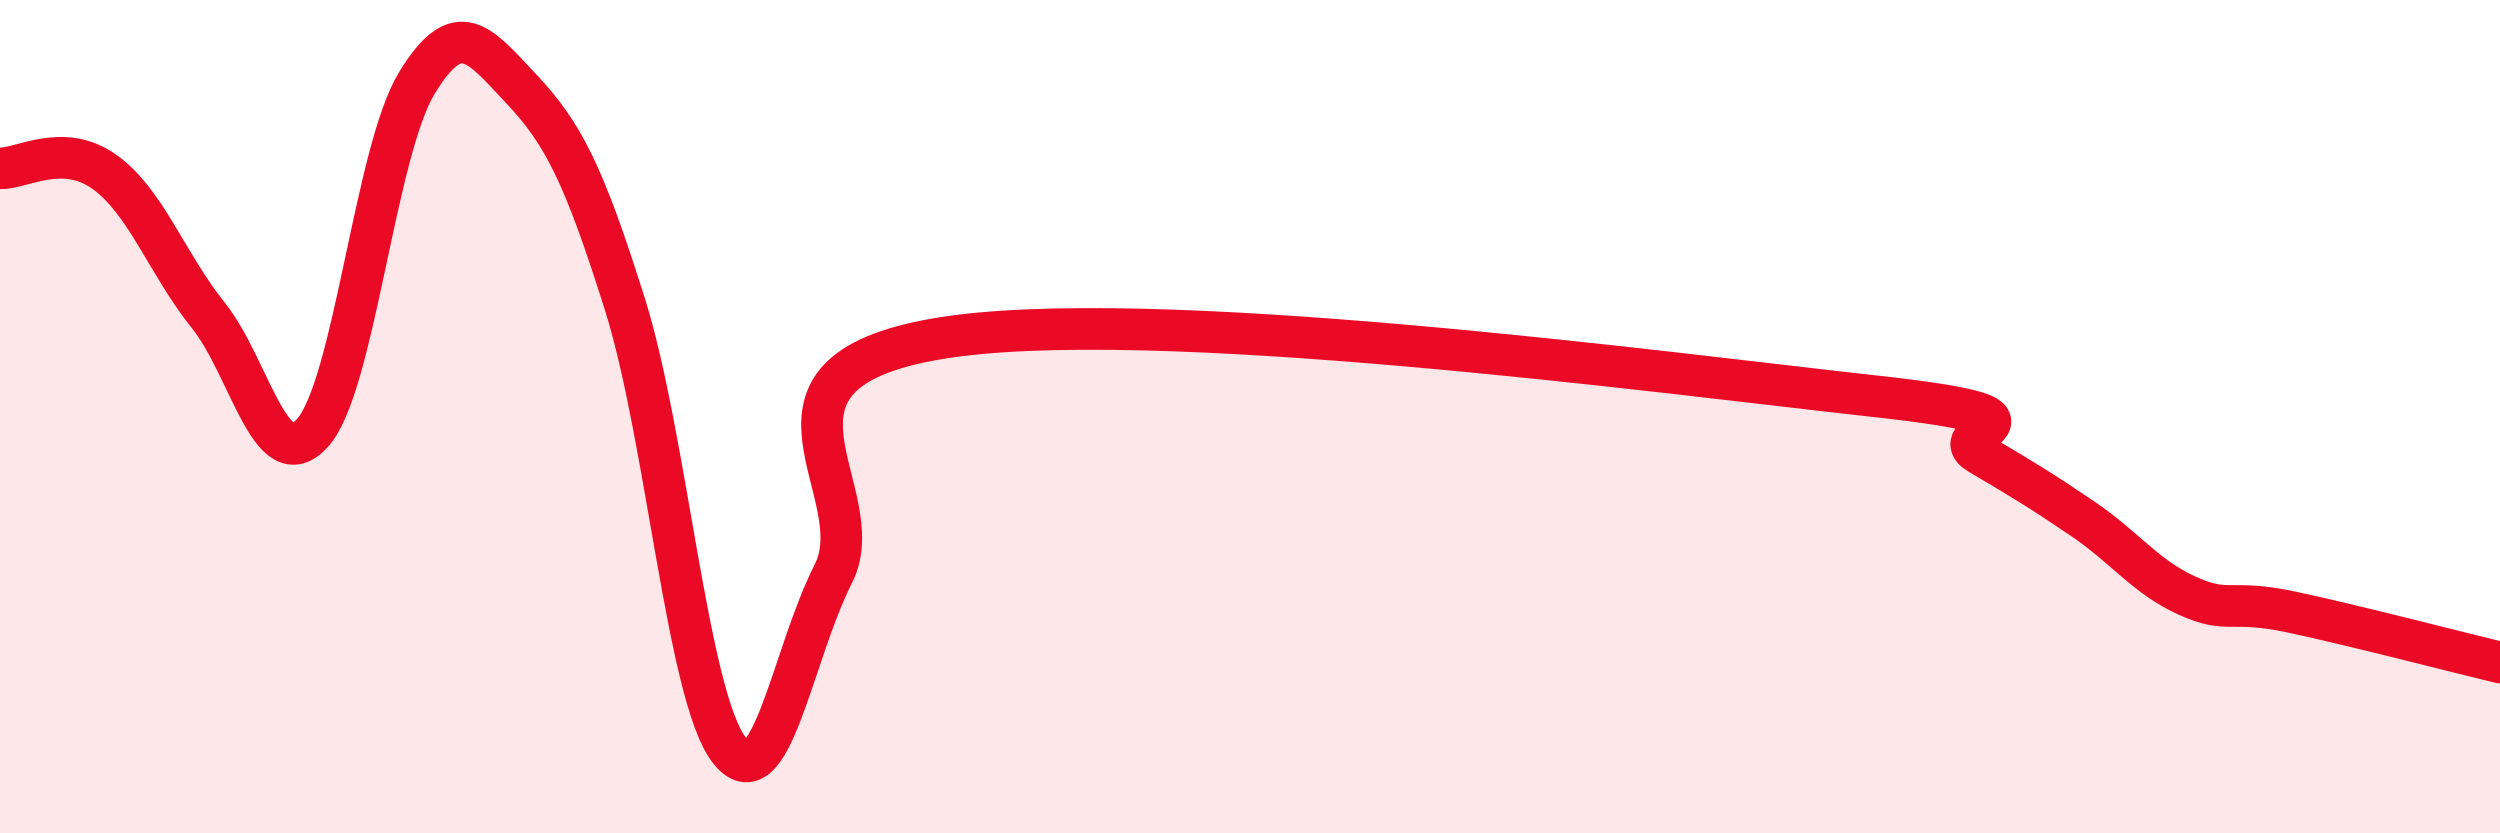
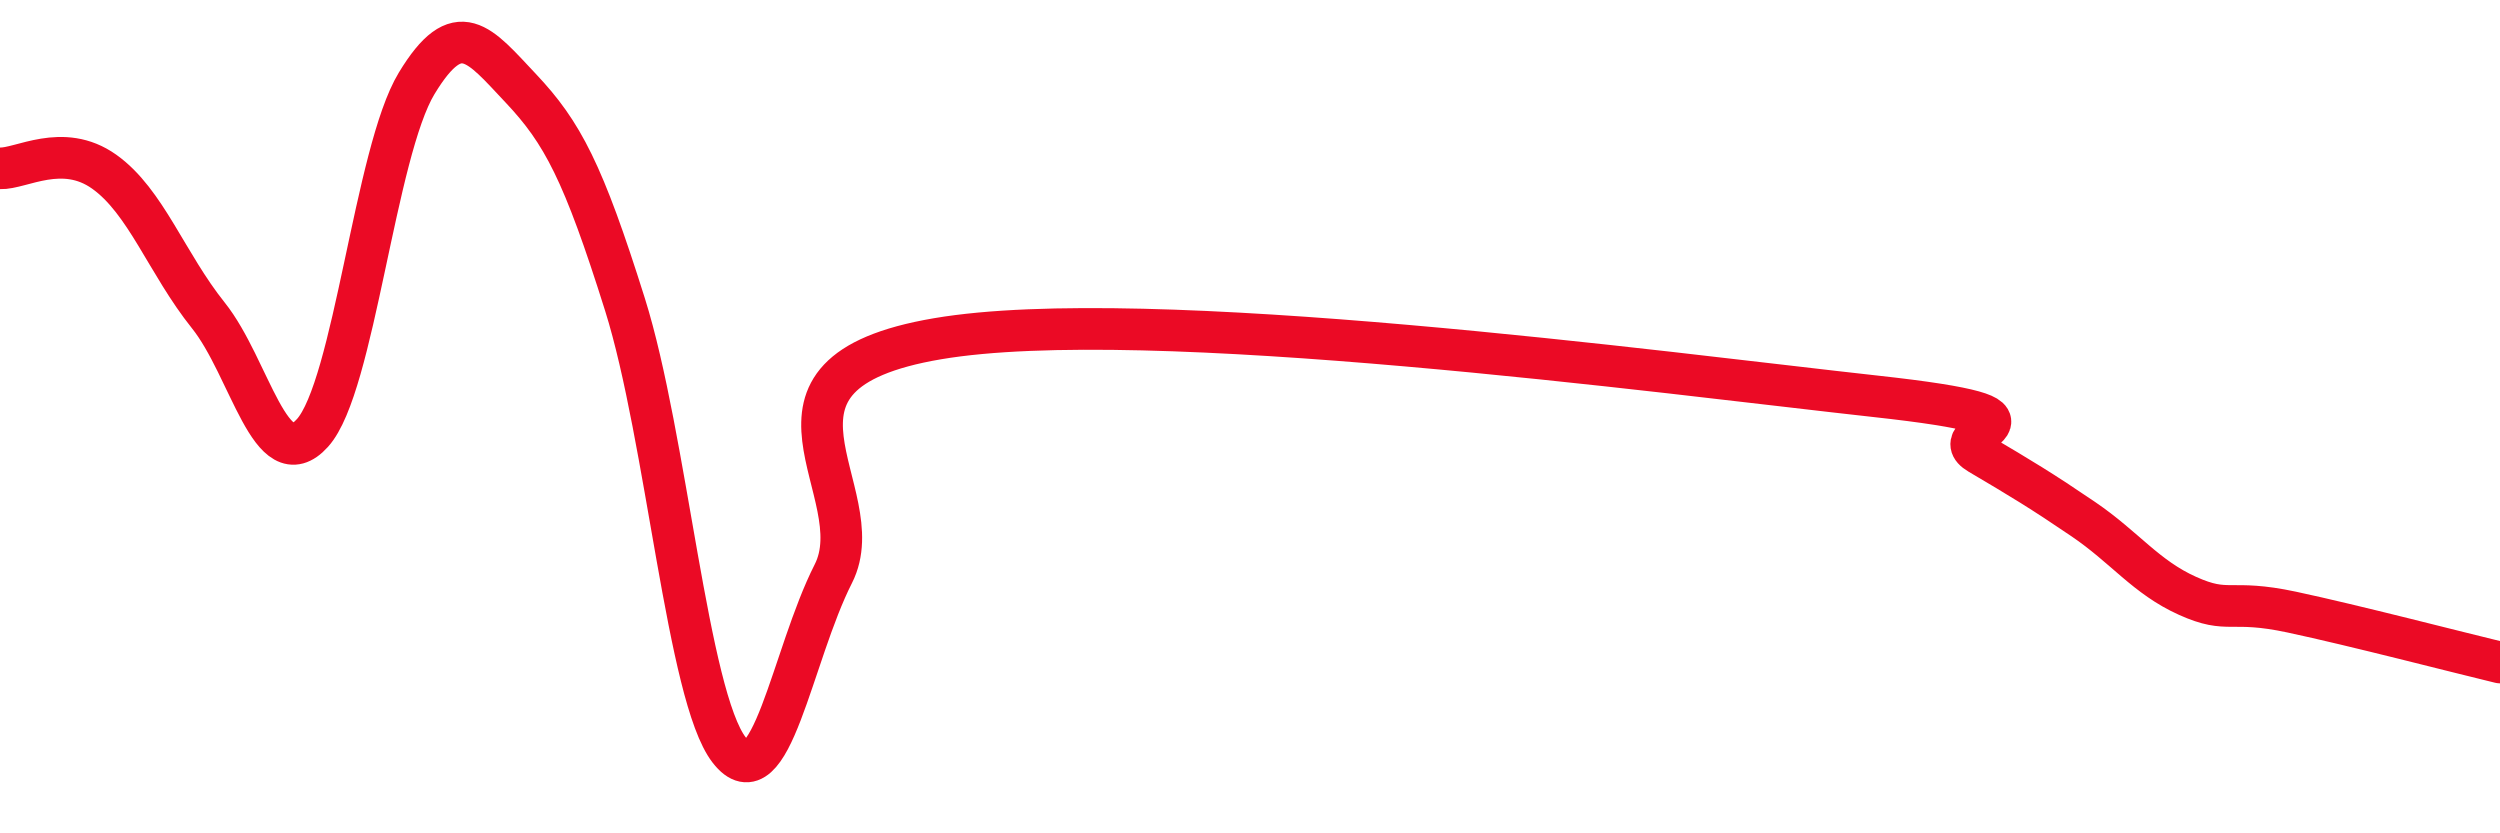
<svg xmlns="http://www.w3.org/2000/svg" width="60" height="20" viewBox="0 0 60 20">
-   <path d="M 0,4.04 C 0.5,4.06 1.5,3.41 2.5,4.12 C 3.5,4.83 4,6.32 5,7.57 C 6,8.82 6.5,11.5 7.5,10.39 C 8.5,9.28 9,3.65 10,2 C 11,0.35 11.5,1.06 12.5,2.12 C 13.5,3.18 14,4.13 15,7.31 C 16,10.49 16.5,16.71 17.5,18 C 18.5,19.29 19,15.74 20,13.77 C 21,11.8 17.5,8.98 22.5,8.13 C 27.5,7.28 40,8.96 45,9.51 C 50,10.06 46.5,10.3 47.5,10.89 C 48.5,11.48 49,11.78 50,12.46 C 51,13.14 51.5,13.85 52.5,14.3 C 53.5,14.75 53.5,14.37 55,14.69 C 56.5,15.01 59,15.66 60,15.9L60 20L0 20Z" fill="#EB0A25" opacity="0.1" stroke-linecap="round" stroke-linejoin="round" />
  <path d="M 0,4.04 C 0.5,4.06 1.5,3.41 2.5,4.12 C 3.5,4.83 4,6.32 5,7.57 C 6,8.82 6.5,11.5 7.5,10.39 C 8.5,9.28 9,3.65 10,2 C 11,0.35 11.5,1.06 12.5,2.12 C 13.5,3.18 14,4.13 15,7.31 C 16,10.49 16.5,16.71 17.5,18 C 18.5,19.29 19,15.74 20,13.77 C 21,11.8 17.5,8.98 22.5,8.13 C 27.5,7.28 40,8.96 45,9.51 C 50,10.06 46.5,10.3 47.5,10.89 C 48.5,11.48 49,11.78 50,12.46 C 51,13.14 51.5,13.85 52.5,14.3 C 53.5,14.75 53.5,14.37 55,14.69 C 56.5,15.01 59,15.66 60,15.9" stroke="#EB0A25" stroke-width="1" fill="none" stroke-linecap="round" stroke-linejoin="round" />
</svg>